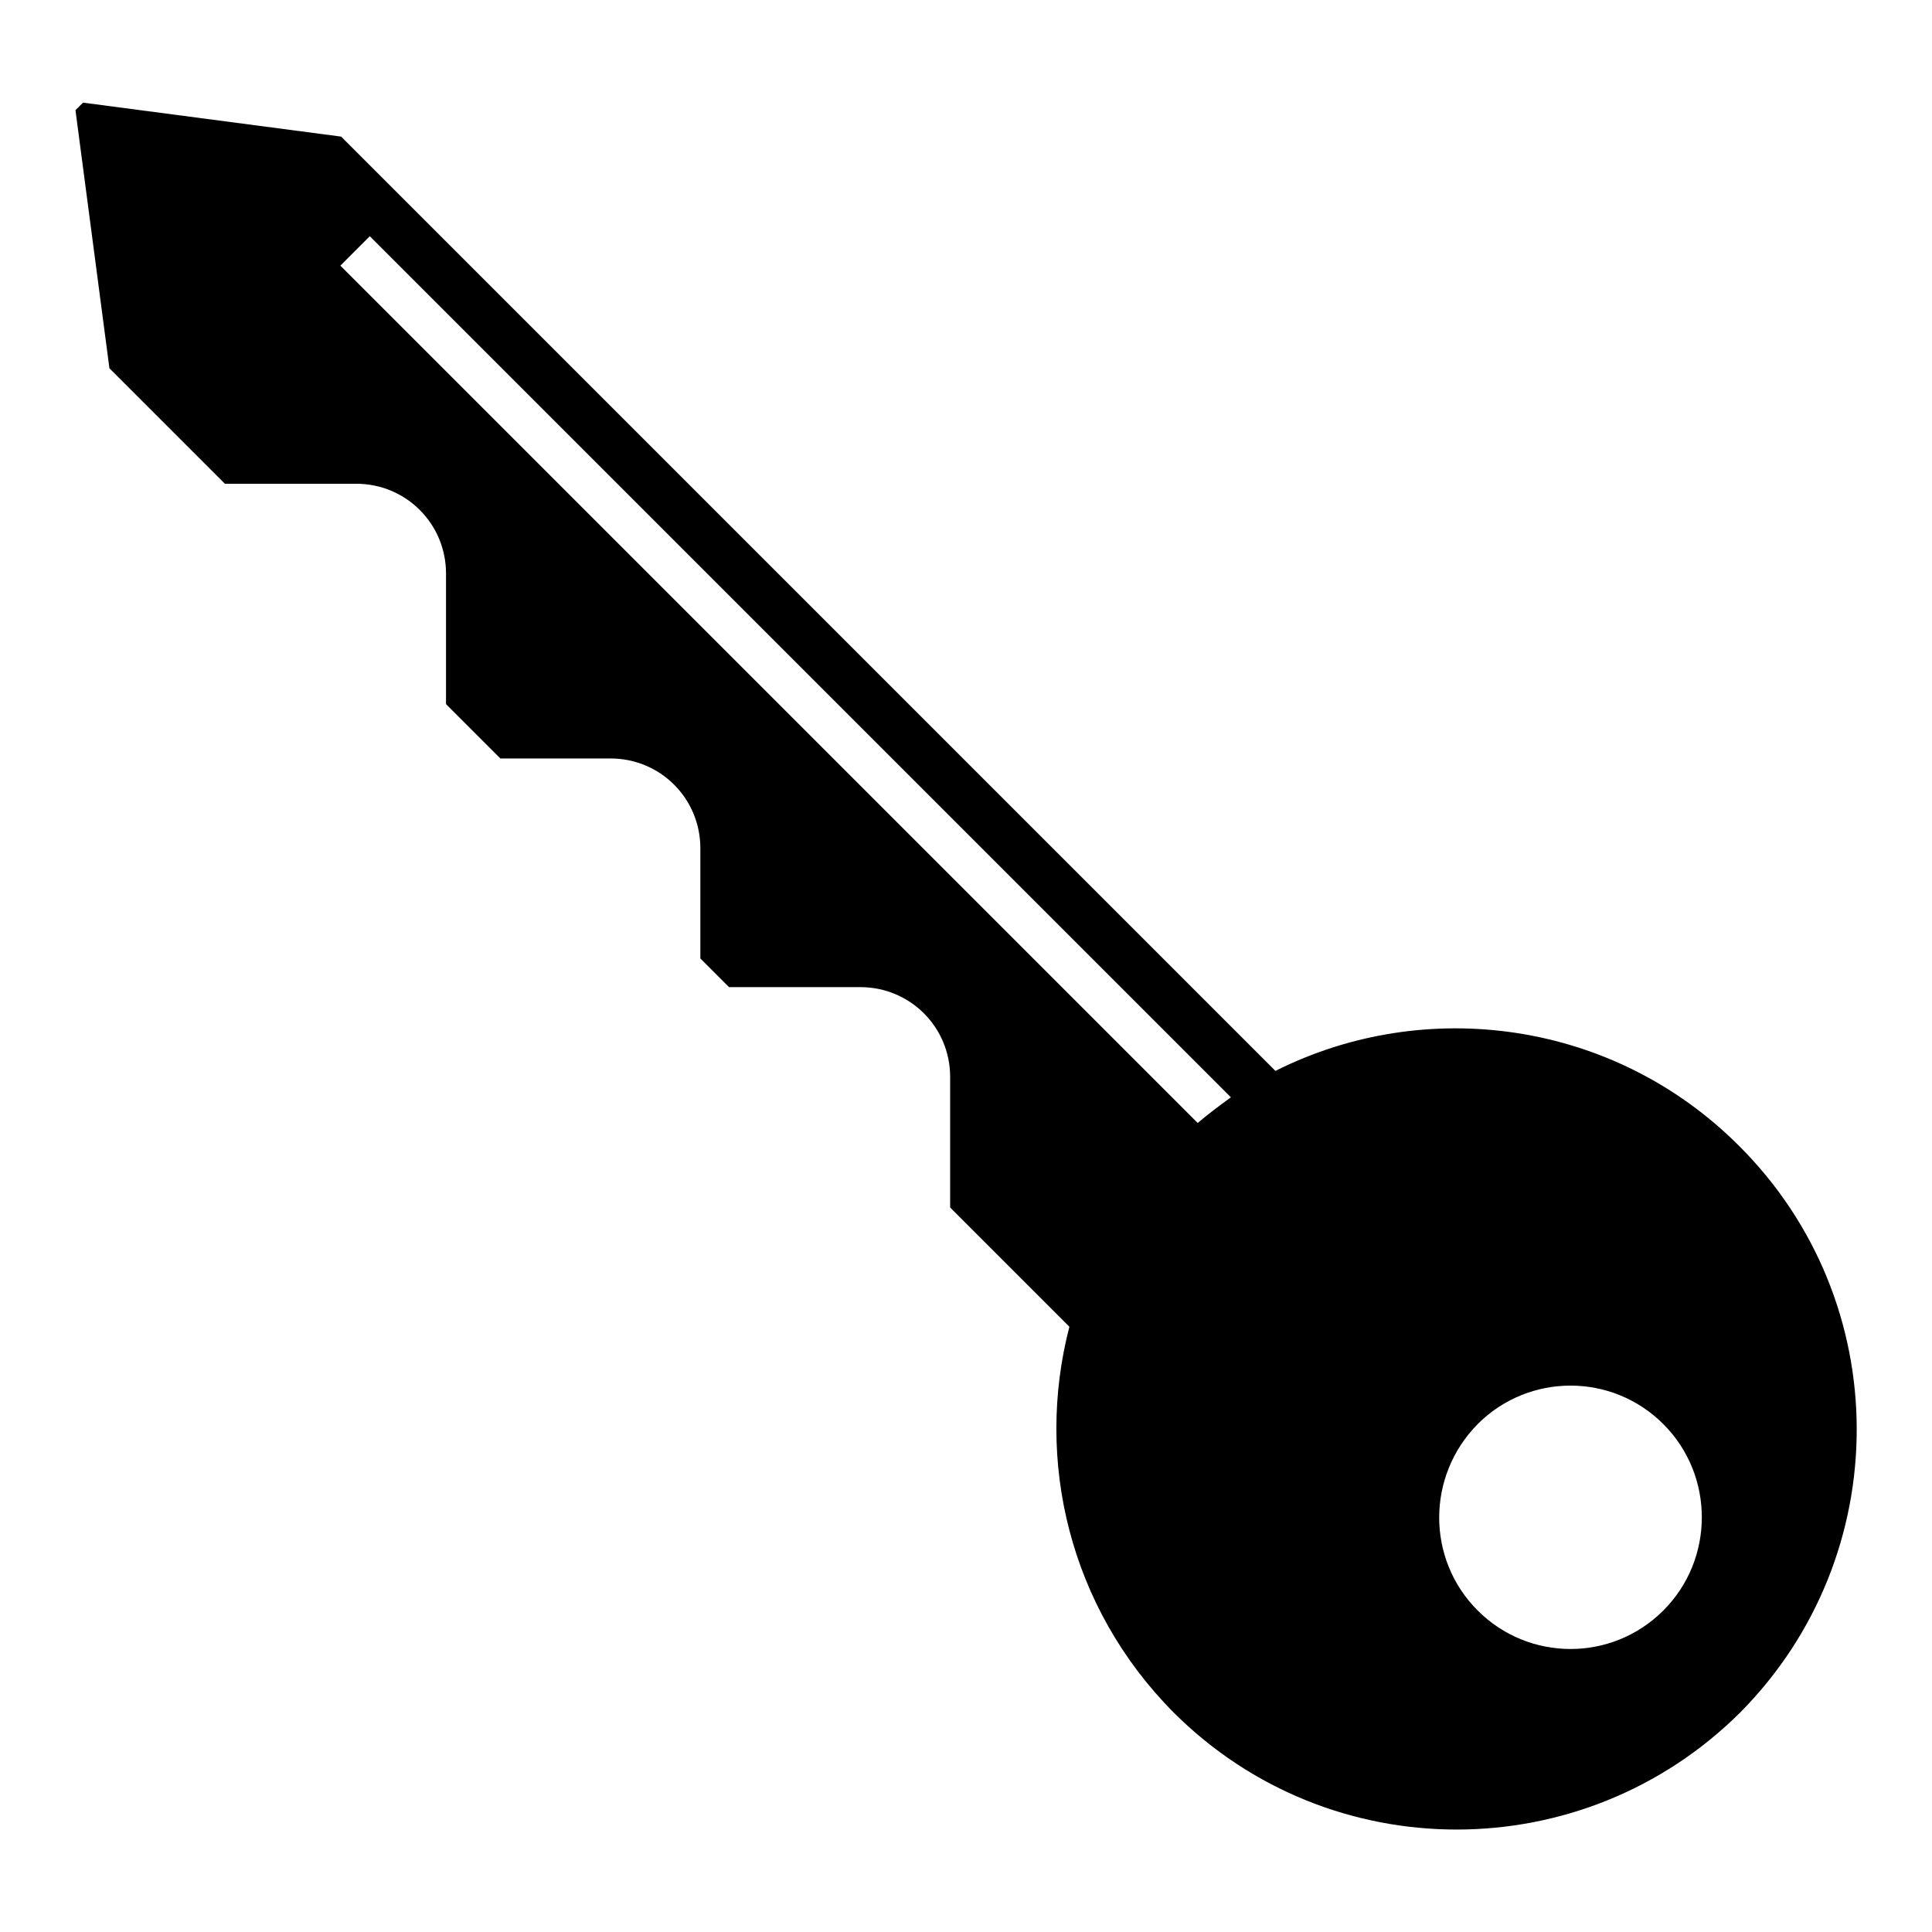
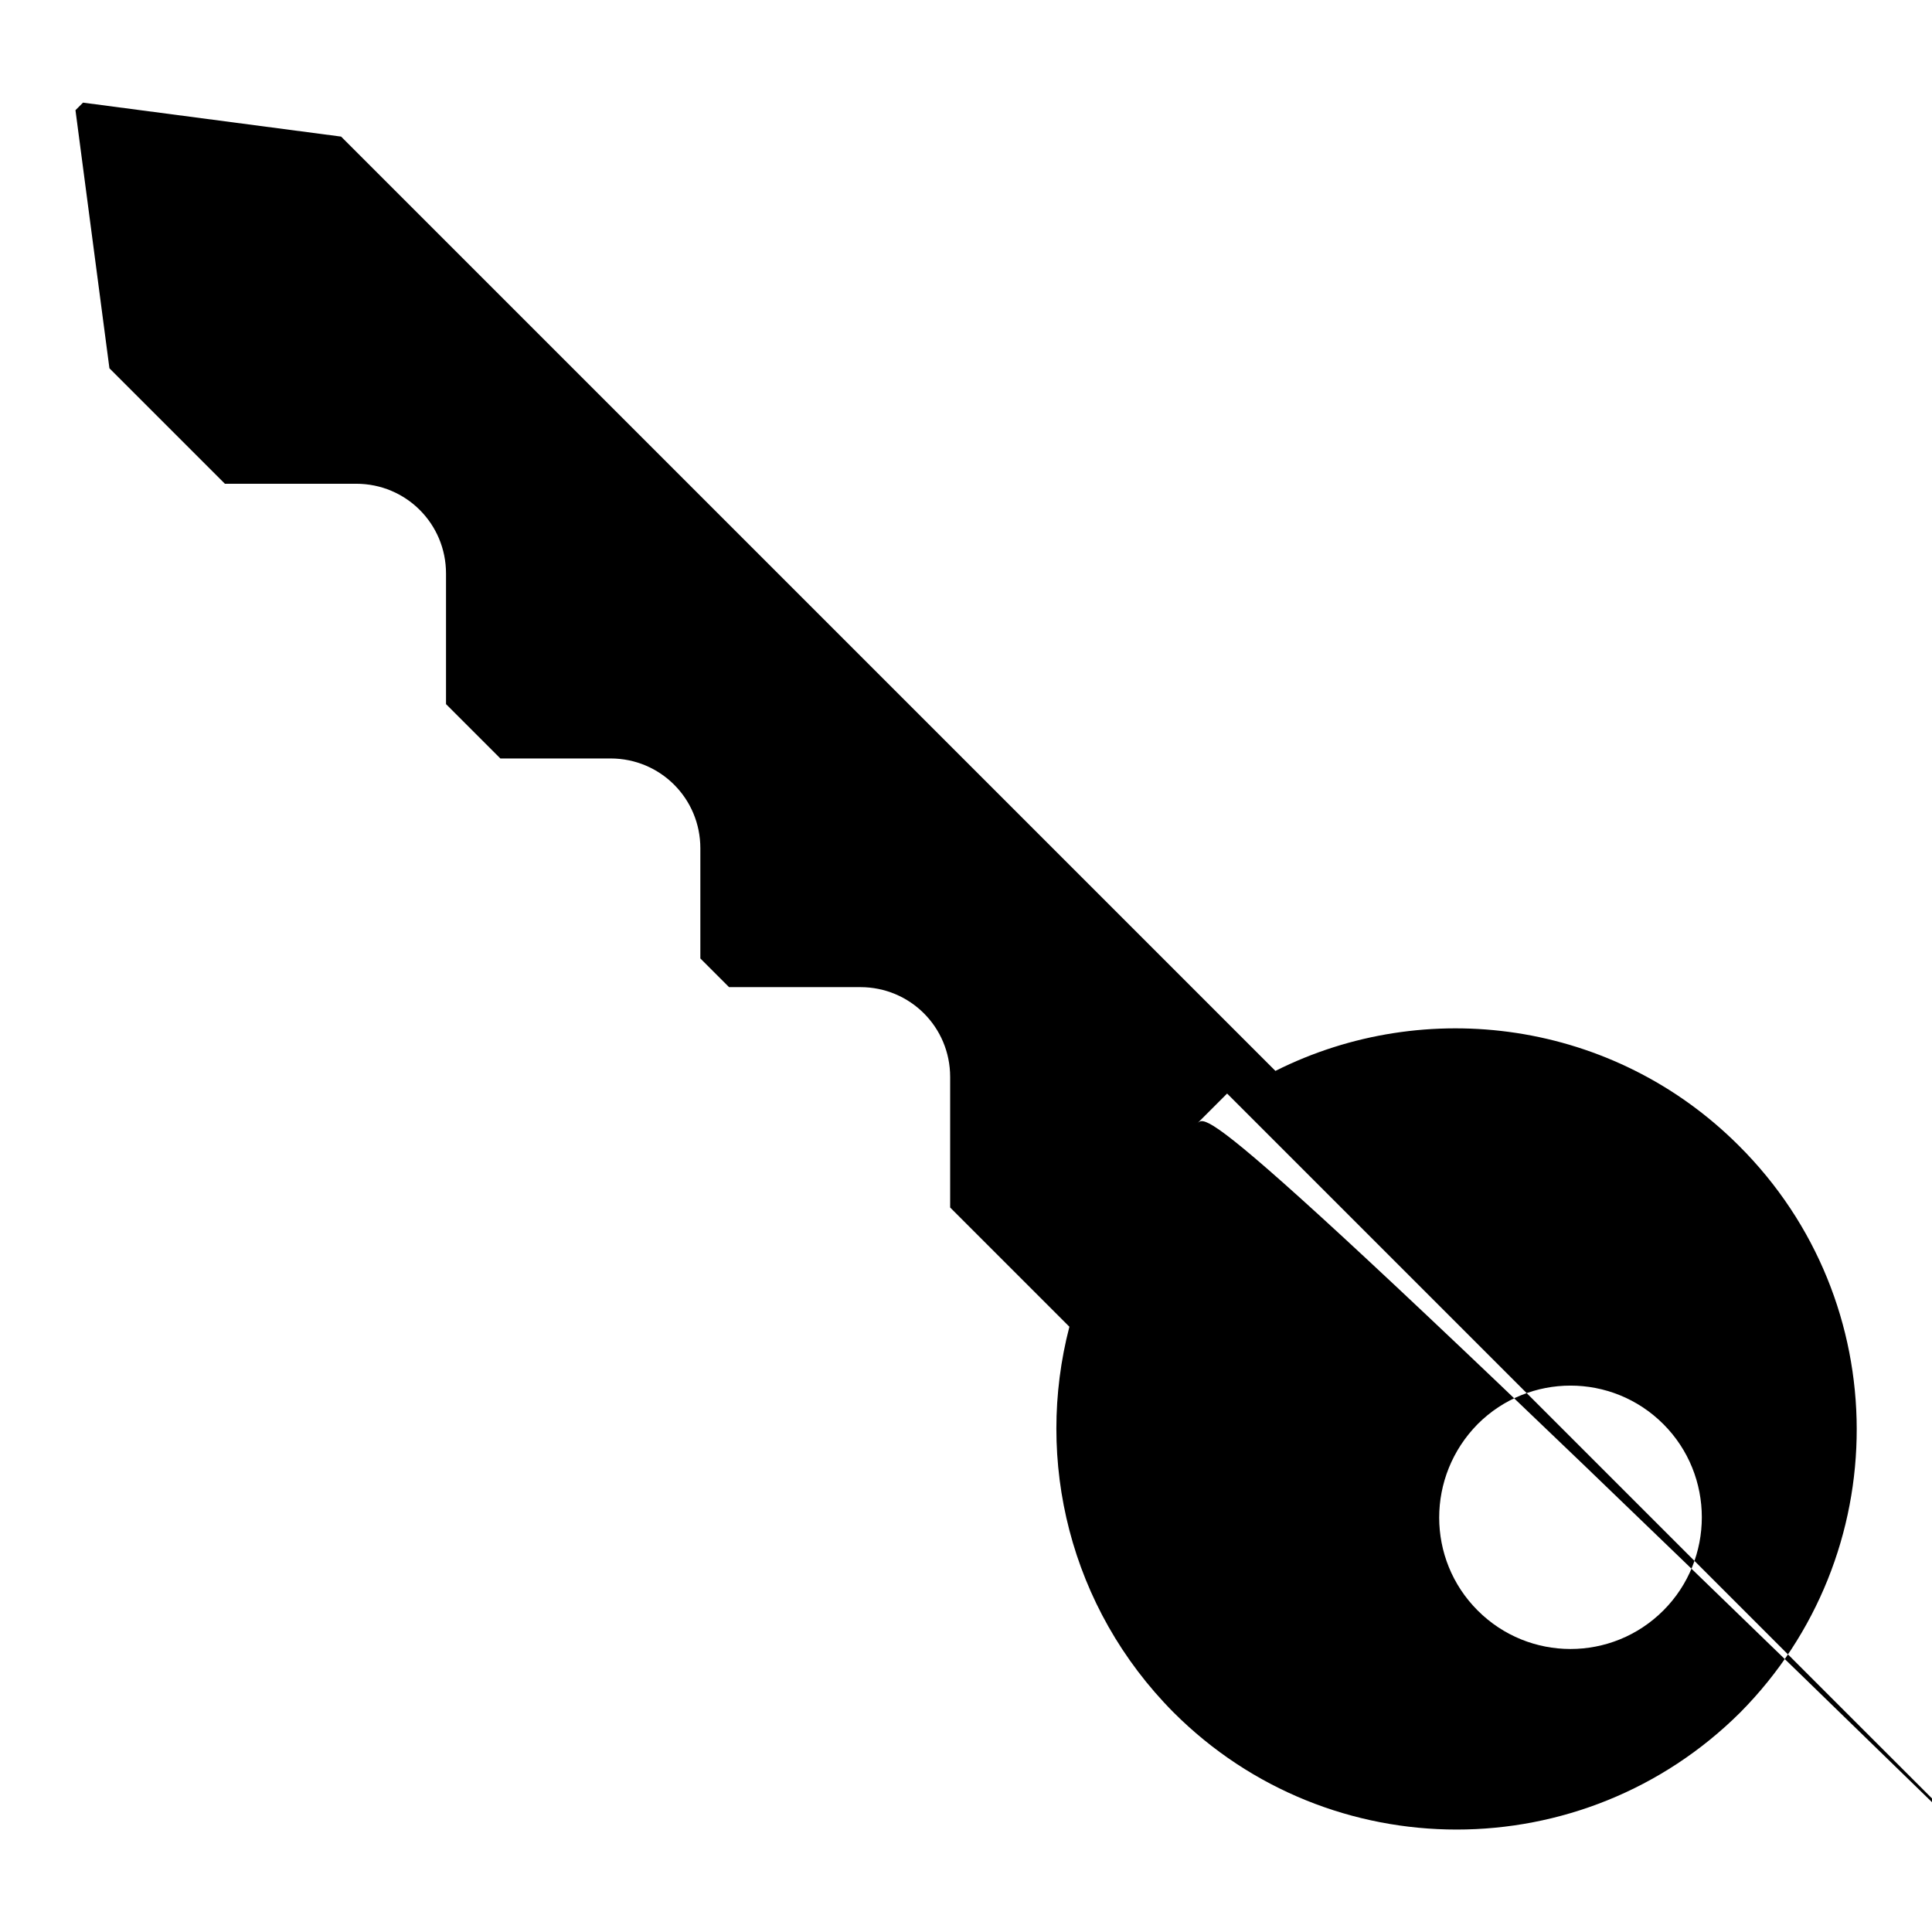
<svg xmlns="http://www.w3.org/2000/svg" version="1.1" x="0px" y="0px" viewBox="0 0 256 256" enable-background="new 0 0 256 256" xml:space="preserve">
  <g>
    <g>
      <g>
-         <path fill="#000000" d="M230.4,151.8c-16.6-16.6-41.5-19.9-61.4-9.9L45.2,18.1L11,13.6l-1,1l4.5,34.2l15.3,15.3h17.4c6.6,0,11.9,5.3,11.9,11.9v17.3l7.2,7.2h14.6c6.6,0,11.9,5.3,11.9,11.9v14.6l3.8,3.8h17.4c6.6,0,11.9,5.3,11.9,11.9V160l15.8,15.8c-4.6,17.7,0,37.2,13.8,51.1c20.7,20.7,54.3,20.7,75.1,0C251.2,206.1,251.2,172.5,230.4,151.8z M158.7,148.8L45.1,35.2l3.9-3.9l114.1,114.1C161.6,146.5,160.1,147.6,158.7,148.8z M220.4,213.4c-6.8,6.8-17.8,6.8-24.6,0c-6.8-6.8-6.8-17.8,0-24.7c6.8-6.8,17.8-6.8,24.6,0S227.2,206.6,220.4,213.4z" />
+         <path fill="#000000" d="M230.4,151.8c-16.6-16.6-41.5-19.9-61.4-9.9L45.2,18.1L11,13.6l-1,1l4.5,34.2l15.3,15.3h17.4c6.6,0,11.9,5.3,11.9,11.9v17.3l7.2,7.2h14.6c6.6,0,11.9,5.3,11.9,11.9v14.6l3.8,3.8h17.4c6.6,0,11.9,5.3,11.9,11.9V160l15.8,15.8c-4.6,17.7,0,37.2,13.8,51.1c20.7,20.7,54.3,20.7,75.1,0C251.2,206.1,251.2,172.5,230.4,151.8z M158.7,148.8l3.9-3.9l114.1,114.1C161.6,146.5,160.1,147.6,158.7,148.8z M220.4,213.4c-6.8,6.8-17.8,6.8-24.6,0c-6.8-6.8-6.8-17.8,0-24.7c6.8-6.8,17.8-6.8,24.6,0S227.2,206.6,220.4,213.4z" />
      </g>
      <g />
      <g />
      <g />
      <g />
      <g />
      <g />
      <g />
      <g />
      <g />
      <g />
      <g />
      <g />
      <g />
      <g />
      <g />
    </g>
  </g>
</svg>